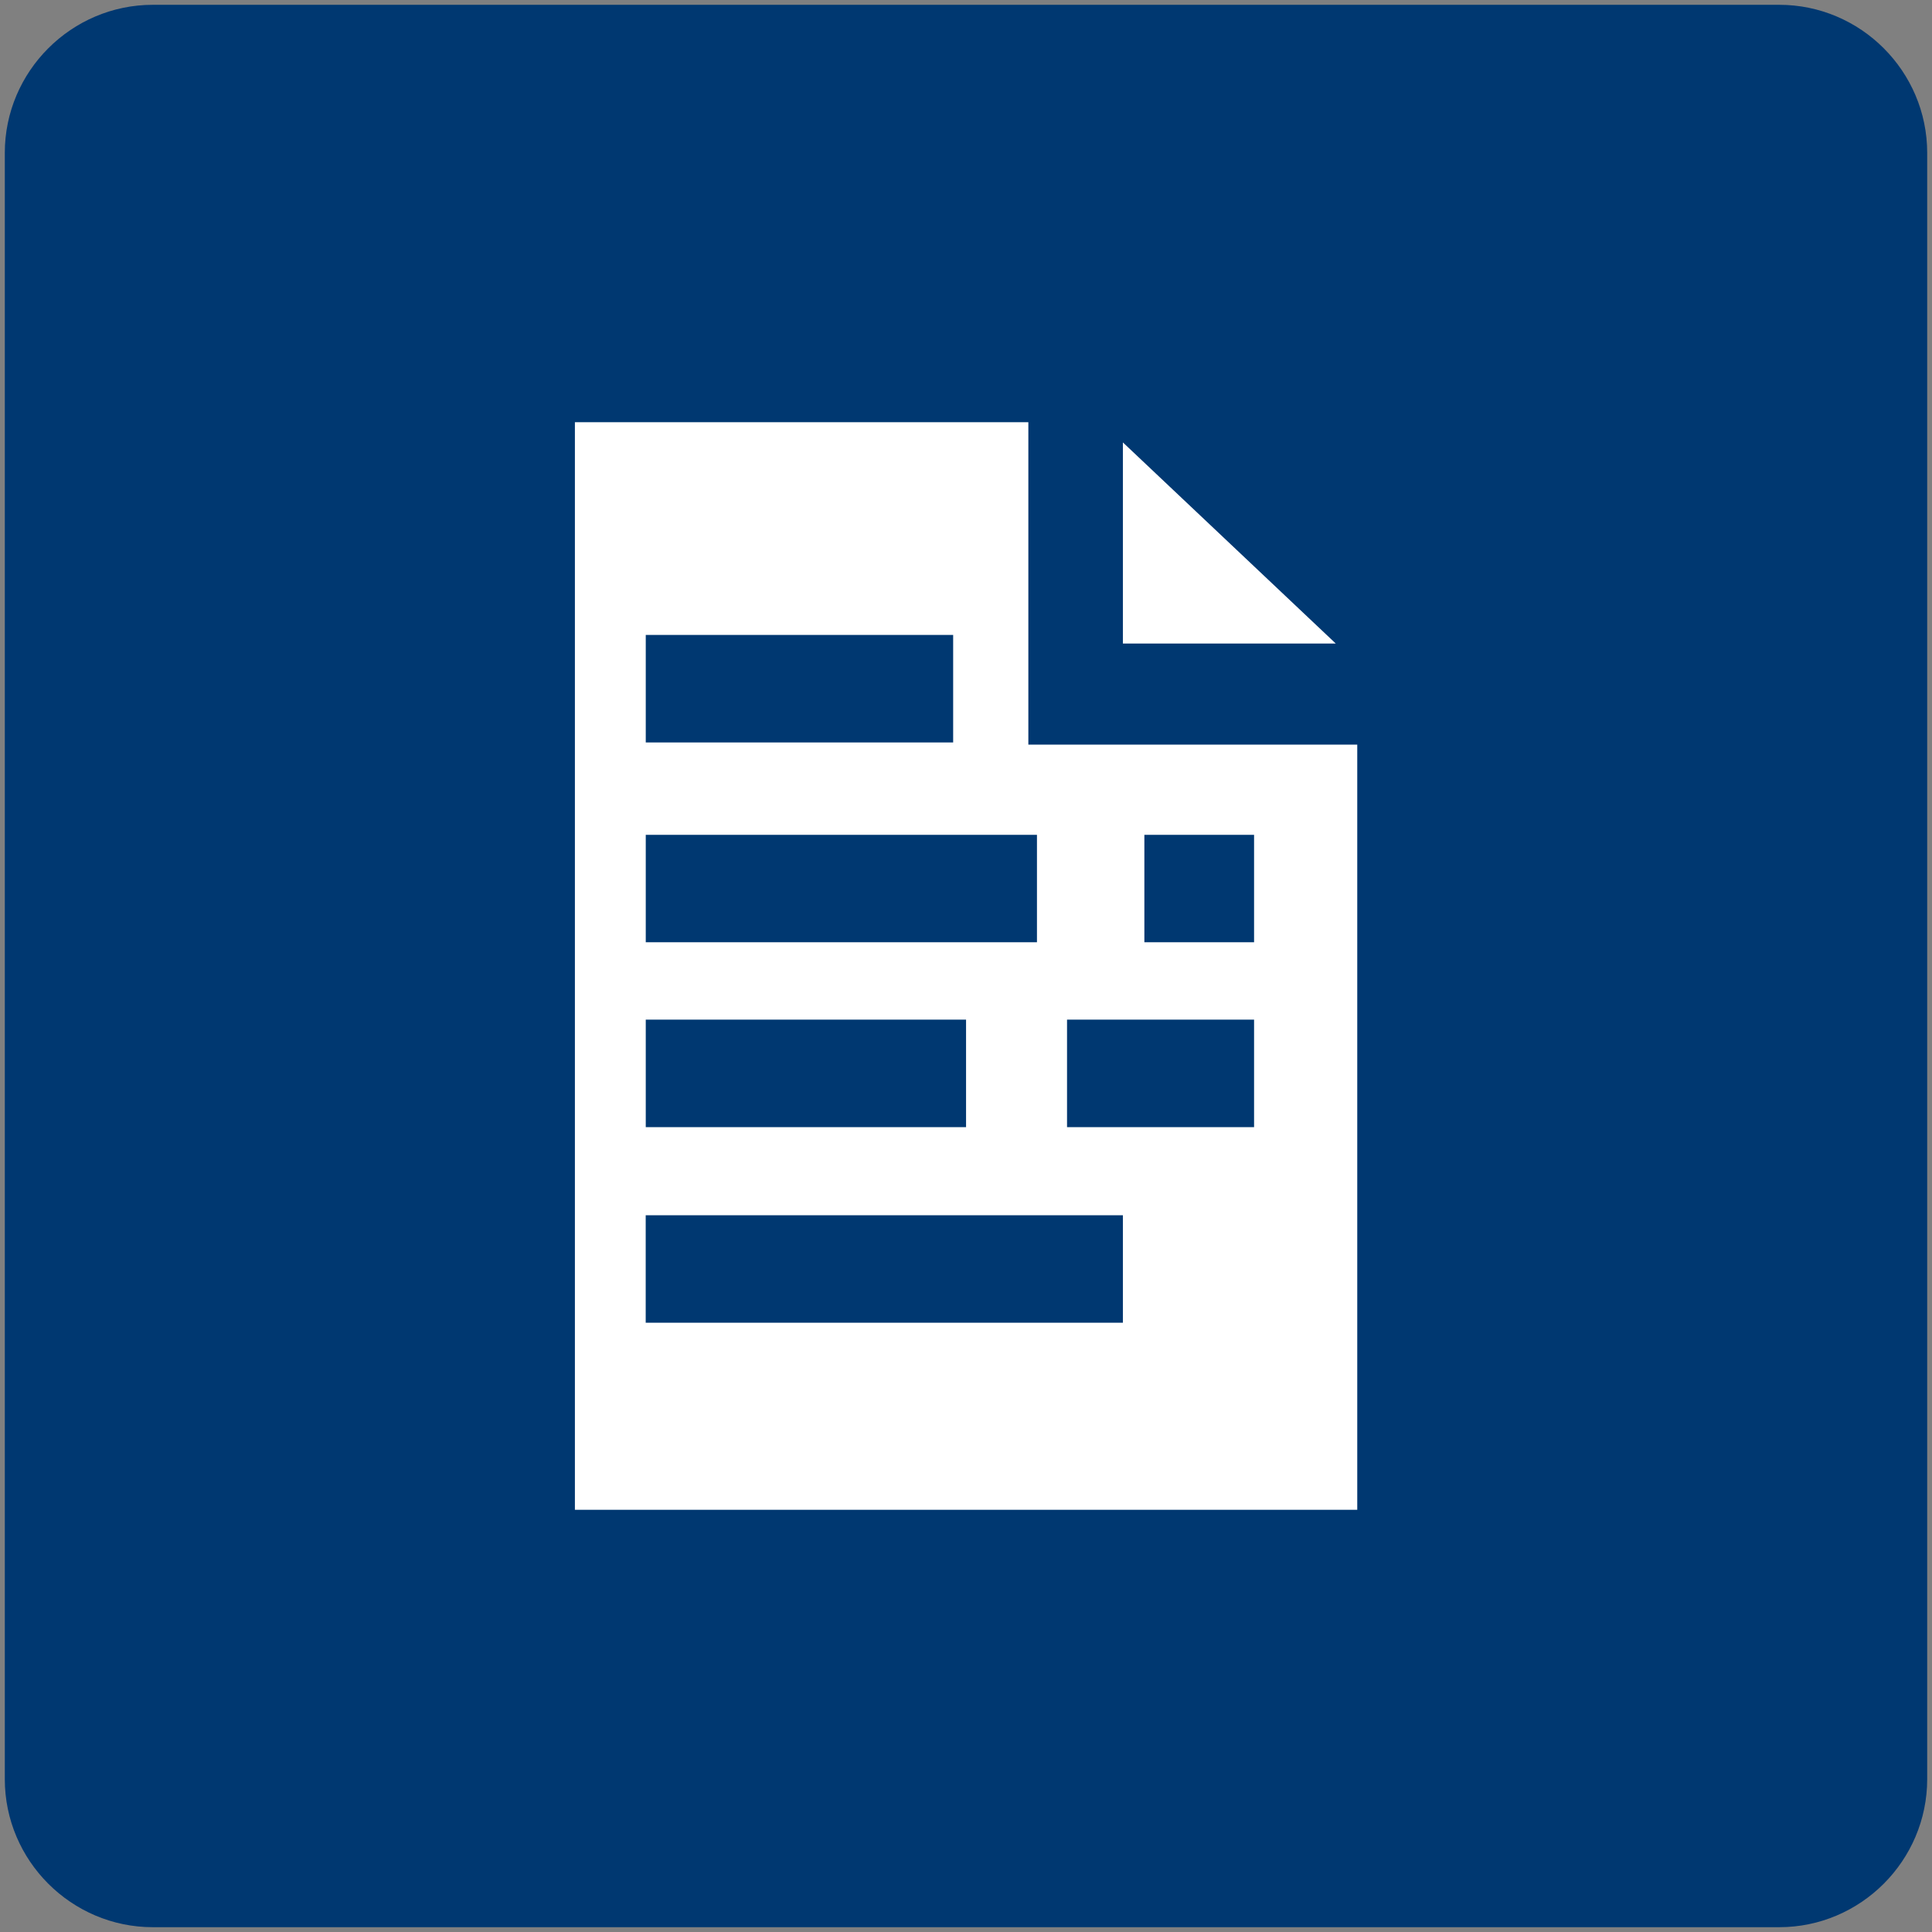
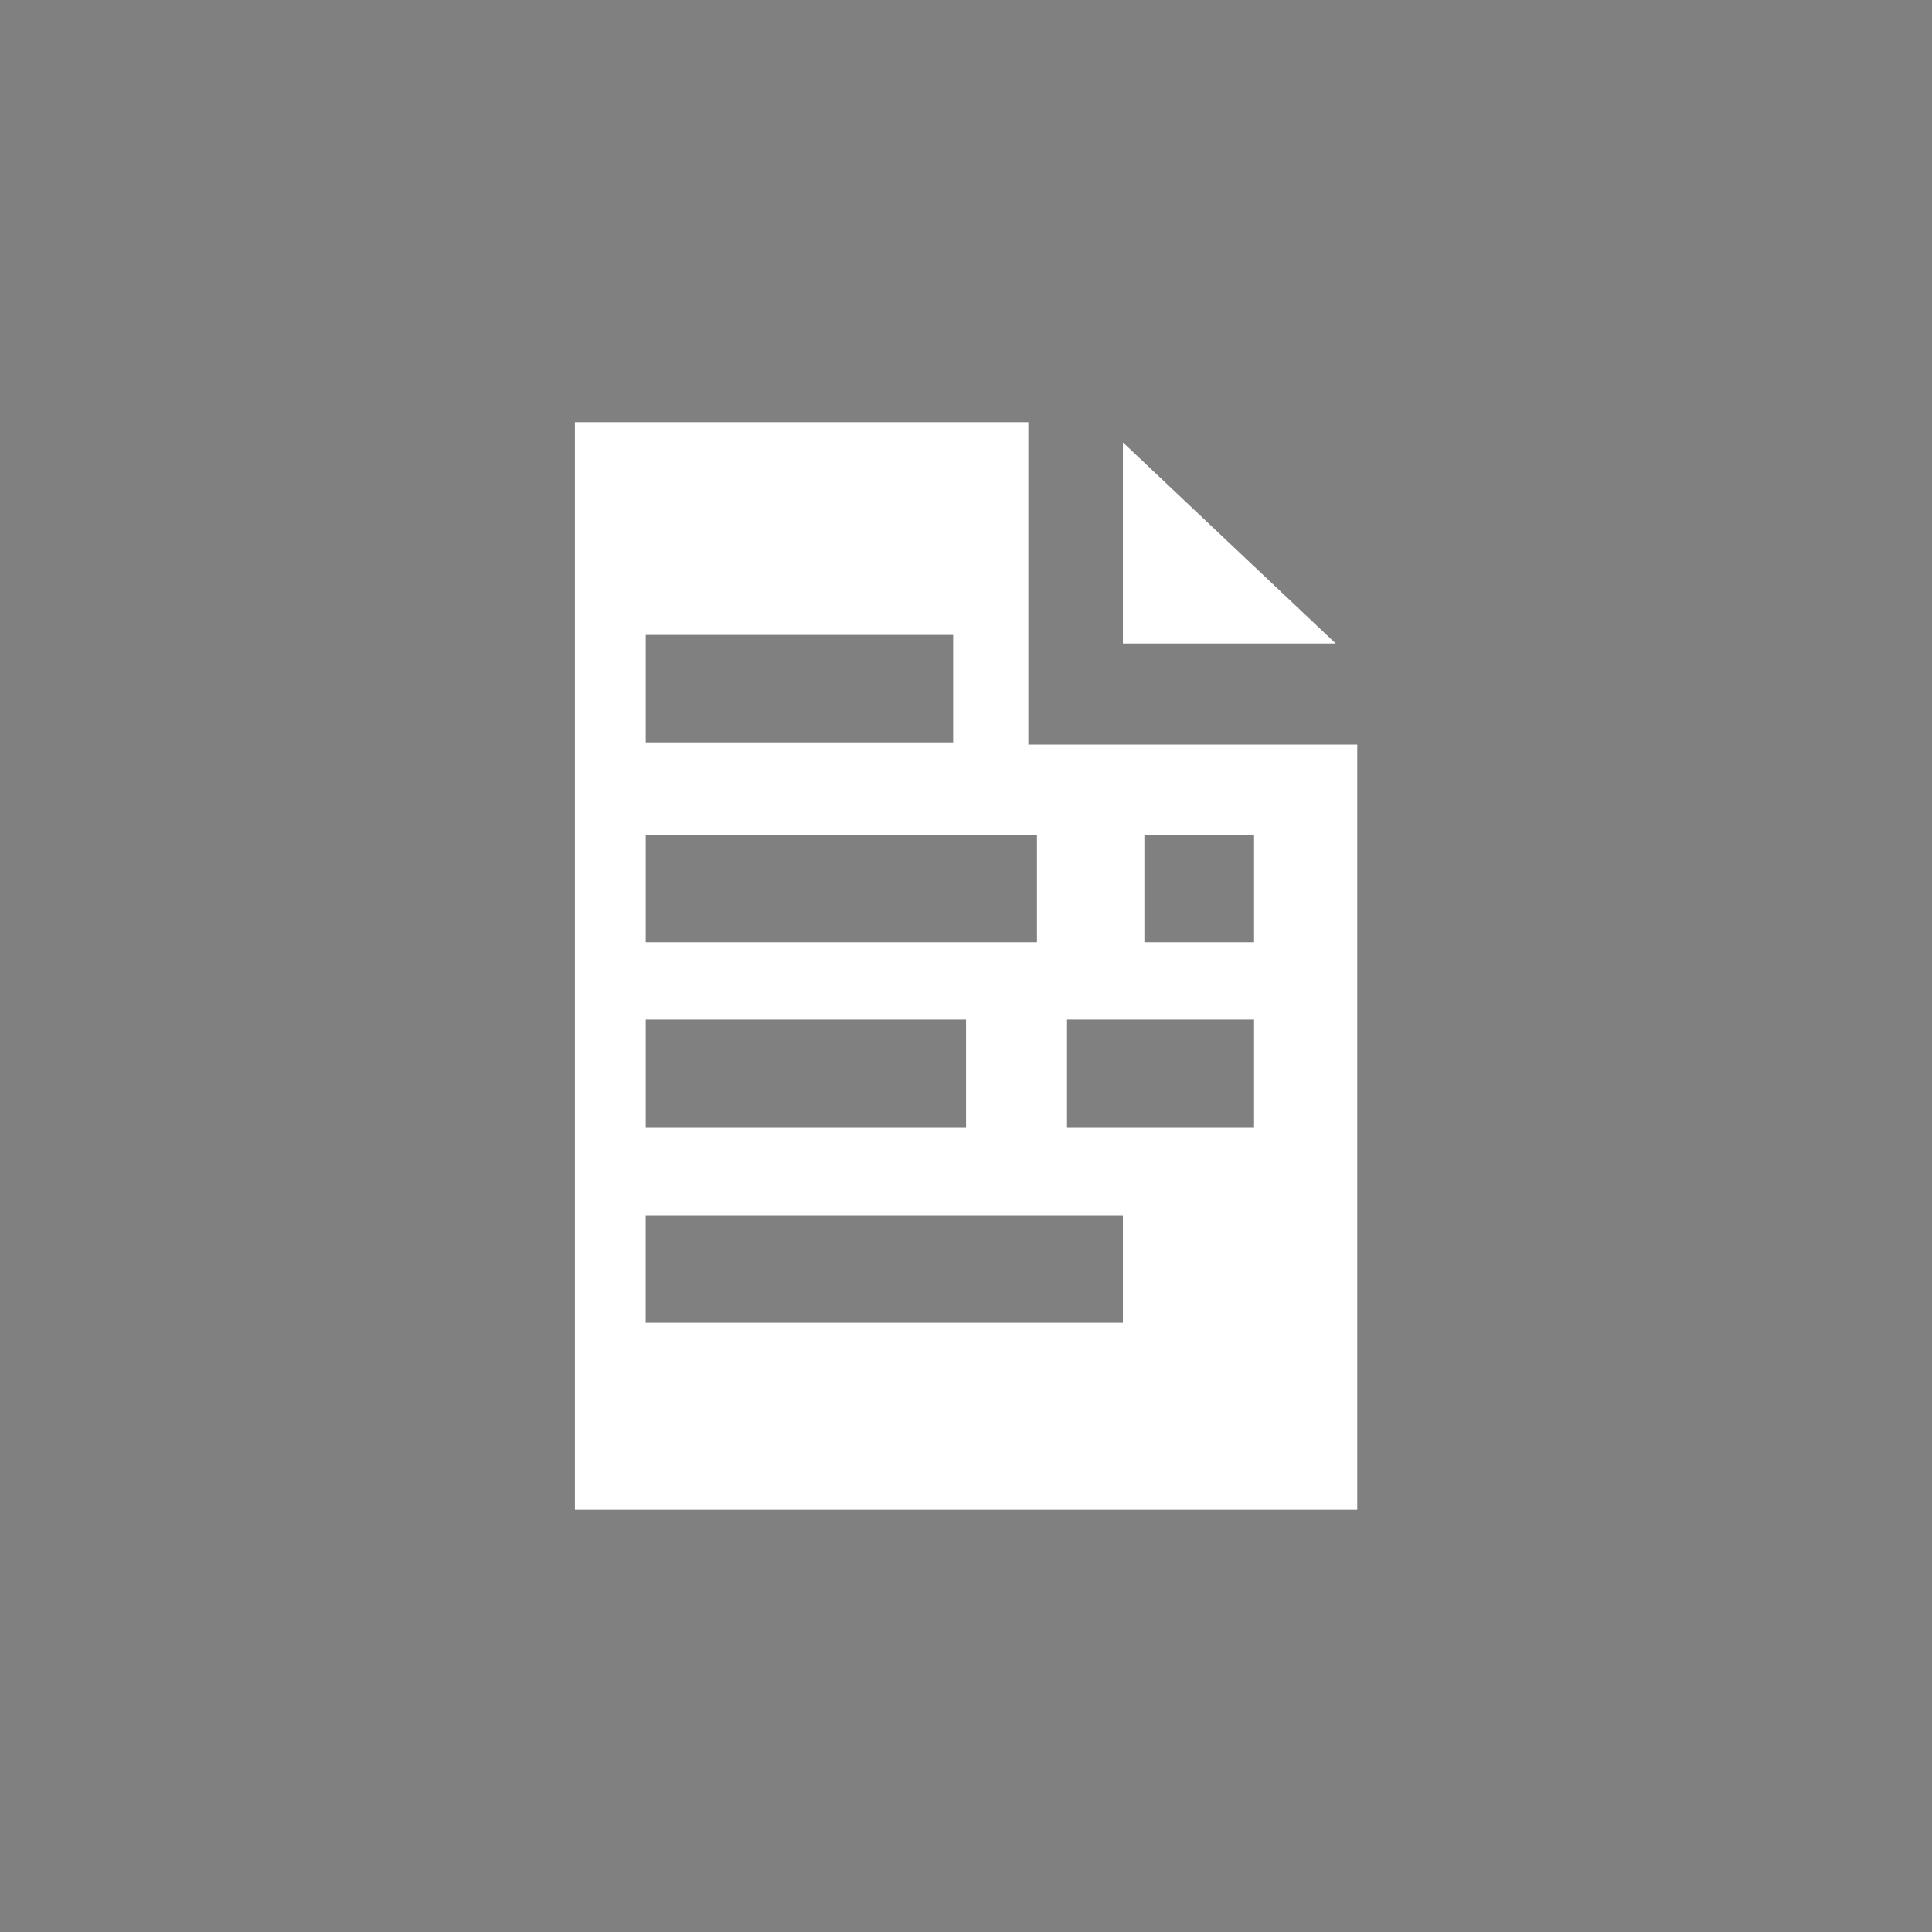
<svg xmlns="http://www.w3.org/2000/svg" version="1.1" id="Ebene_1" x="0px" y="0px" width="37px" height="37px" viewBox="0 0 37 37" enable-background="new 0 0 37 37" xml:space="preserve">
  <rect x="0" y="0" width="37" height="37" fill="#808080" stroke="none" />
  <g>
-     <path fill-rule="evenodd" clip-rule="evenodd" fill="#003871" d="M36.908,34.072c0,1.561-1.274,2.836-2.834,2.836H2.928   c-1.561,0-2.836-1.275-2.836-2.836V2.928c0-1.561,1.275-2.836,2.836-2.836h31.146c1.56,0,2.834,1.275,2.834,2.836V34.072z" />
    <g>
      <polygon fill-rule="evenodd" clip-rule="evenodd" fill="#FFFFFF" points="25.581,12.324 21.505,12.324 21.505,8.473   " />
      <path fill-rule="evenodd" clip-rule="evenodd" fill="#FFFFFF" d="M19.694,14.26V8.086H11.01v20.828h14.983V14.26H19.694z     M12.367,12.16h5.887v2.059h-5.887V12.16z M12.367,15.988h7.492v2.057h-7.492V15.988z M12.367,19.527h6.134v2.059h-6.134V19.527z     M21.505,25.332h-9.139v-2.059h9.139V25.332z M24.017,21.586h-3.582v-2.059h3.582V21.586z M24.017,18.045h-2.101v-2.057h2.101    V18.045z" />
    </g>
  </g>
</svg>